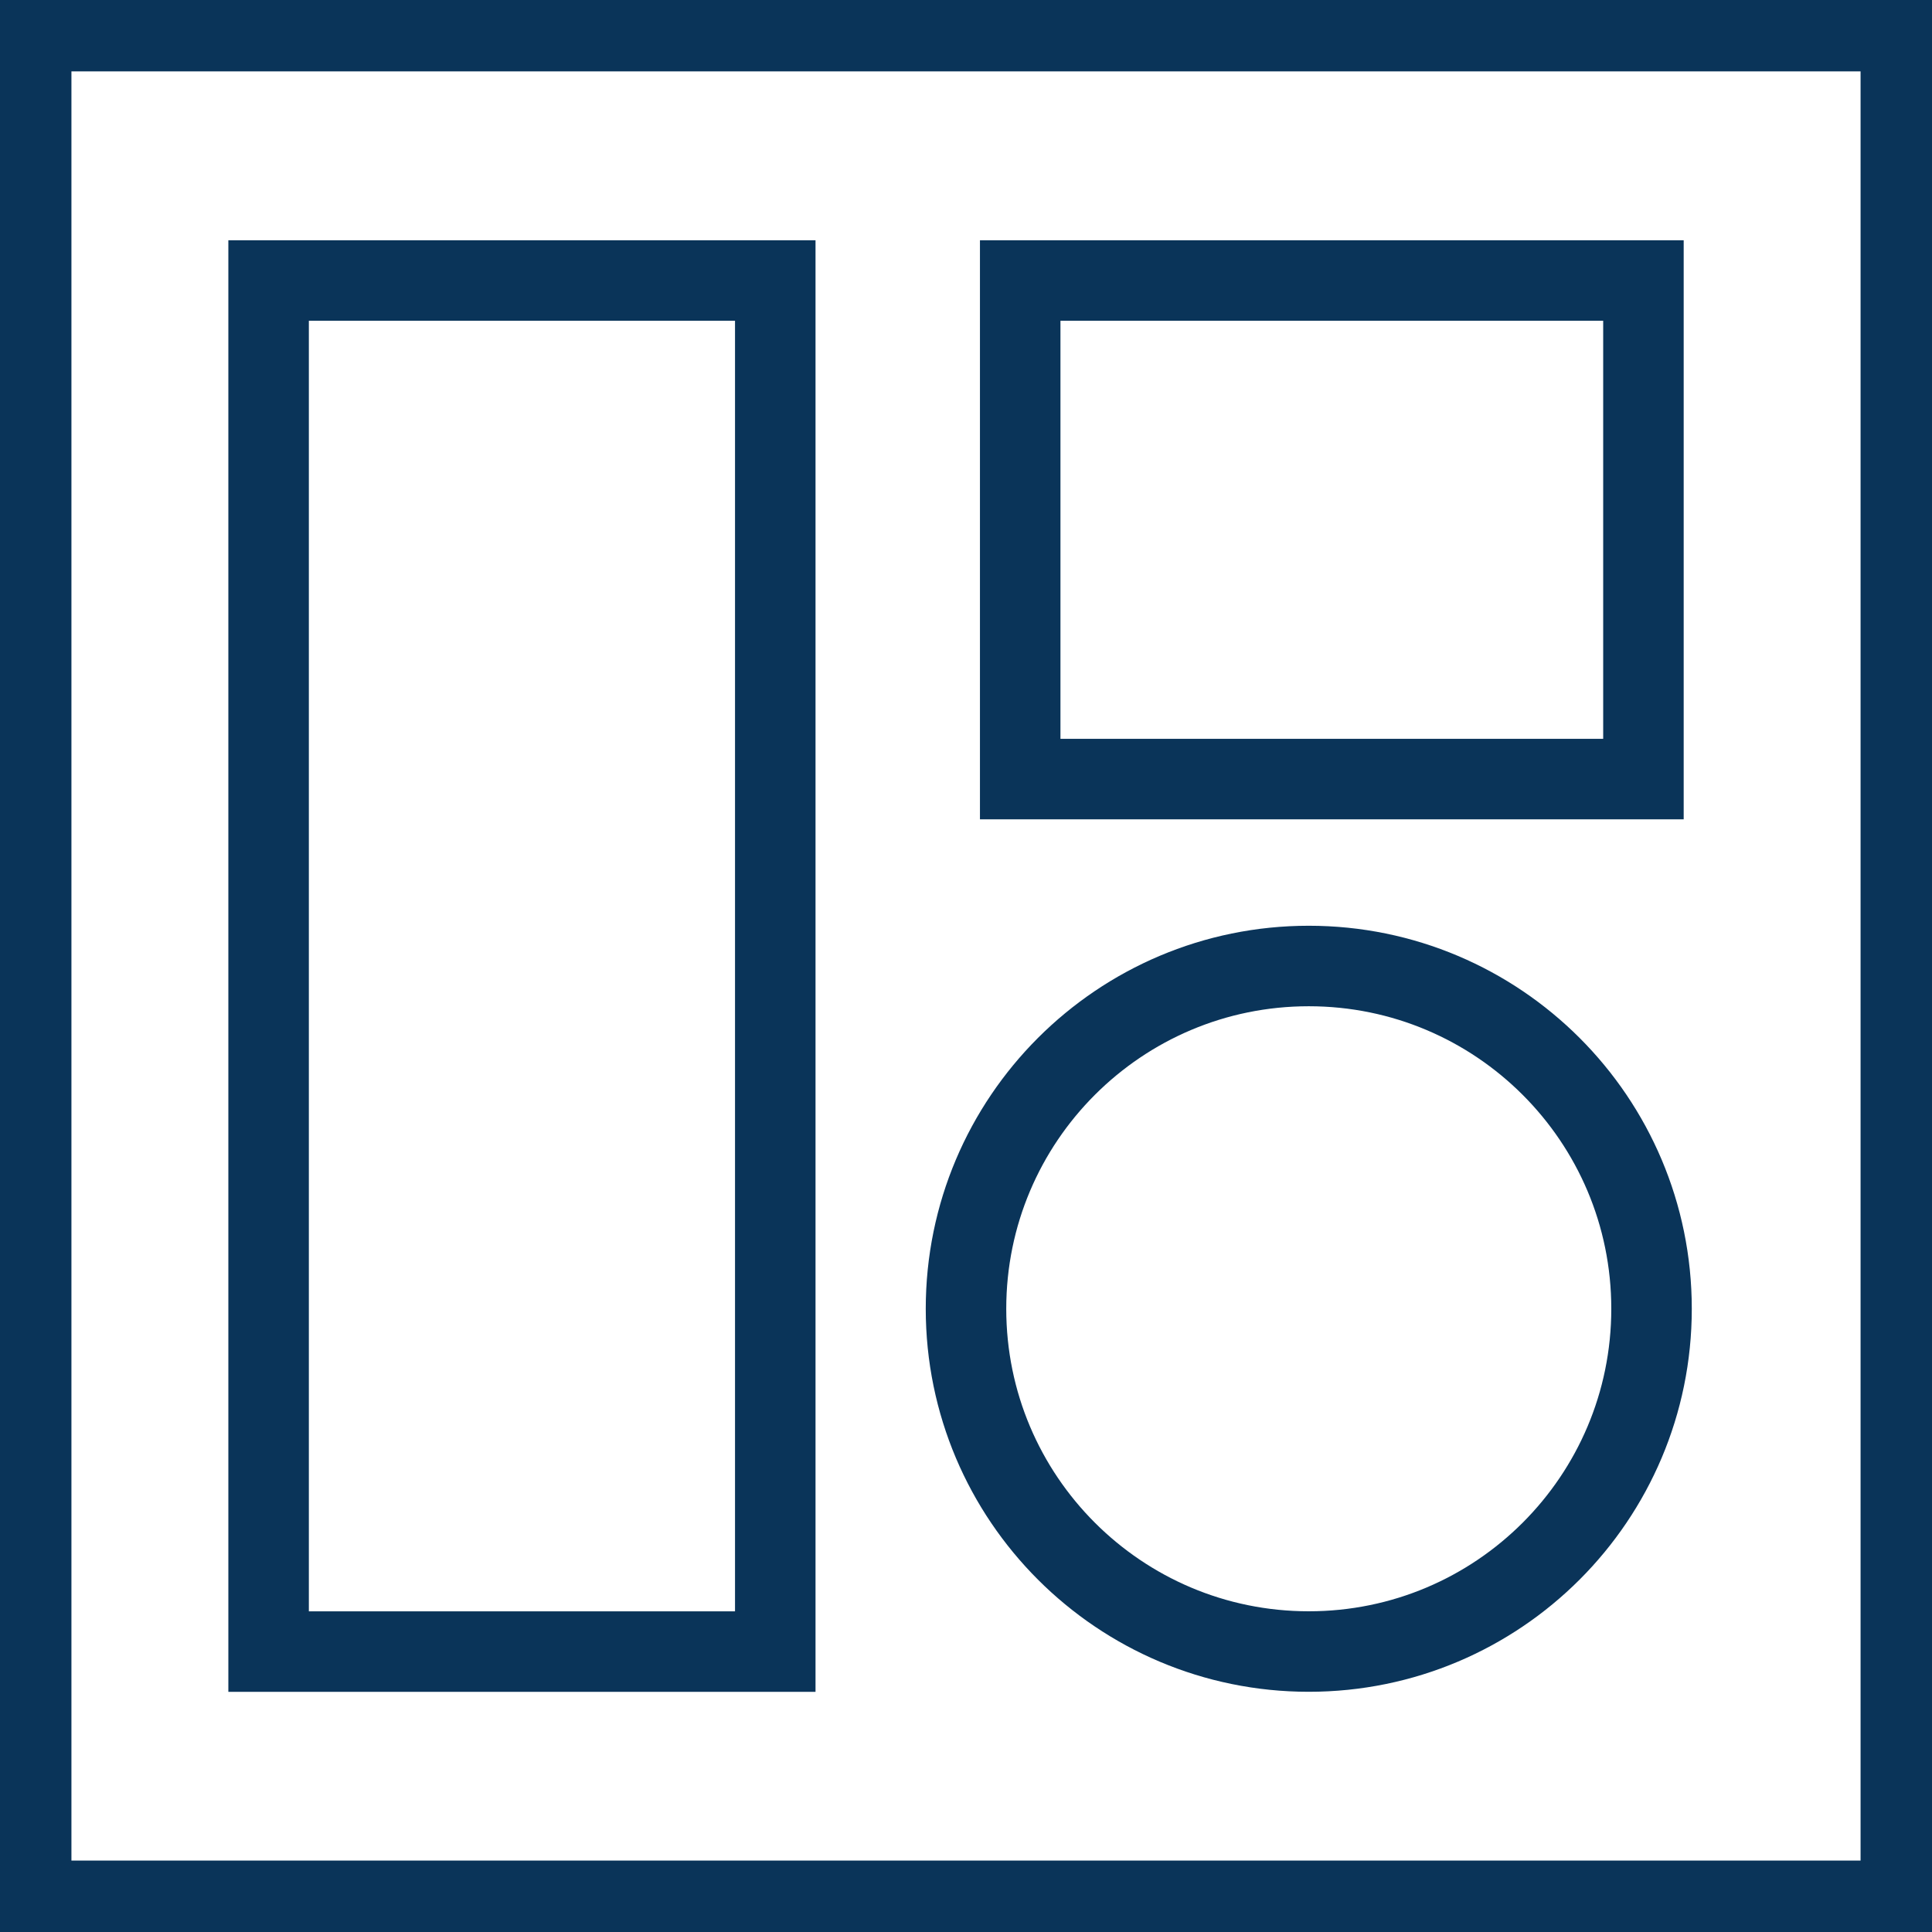
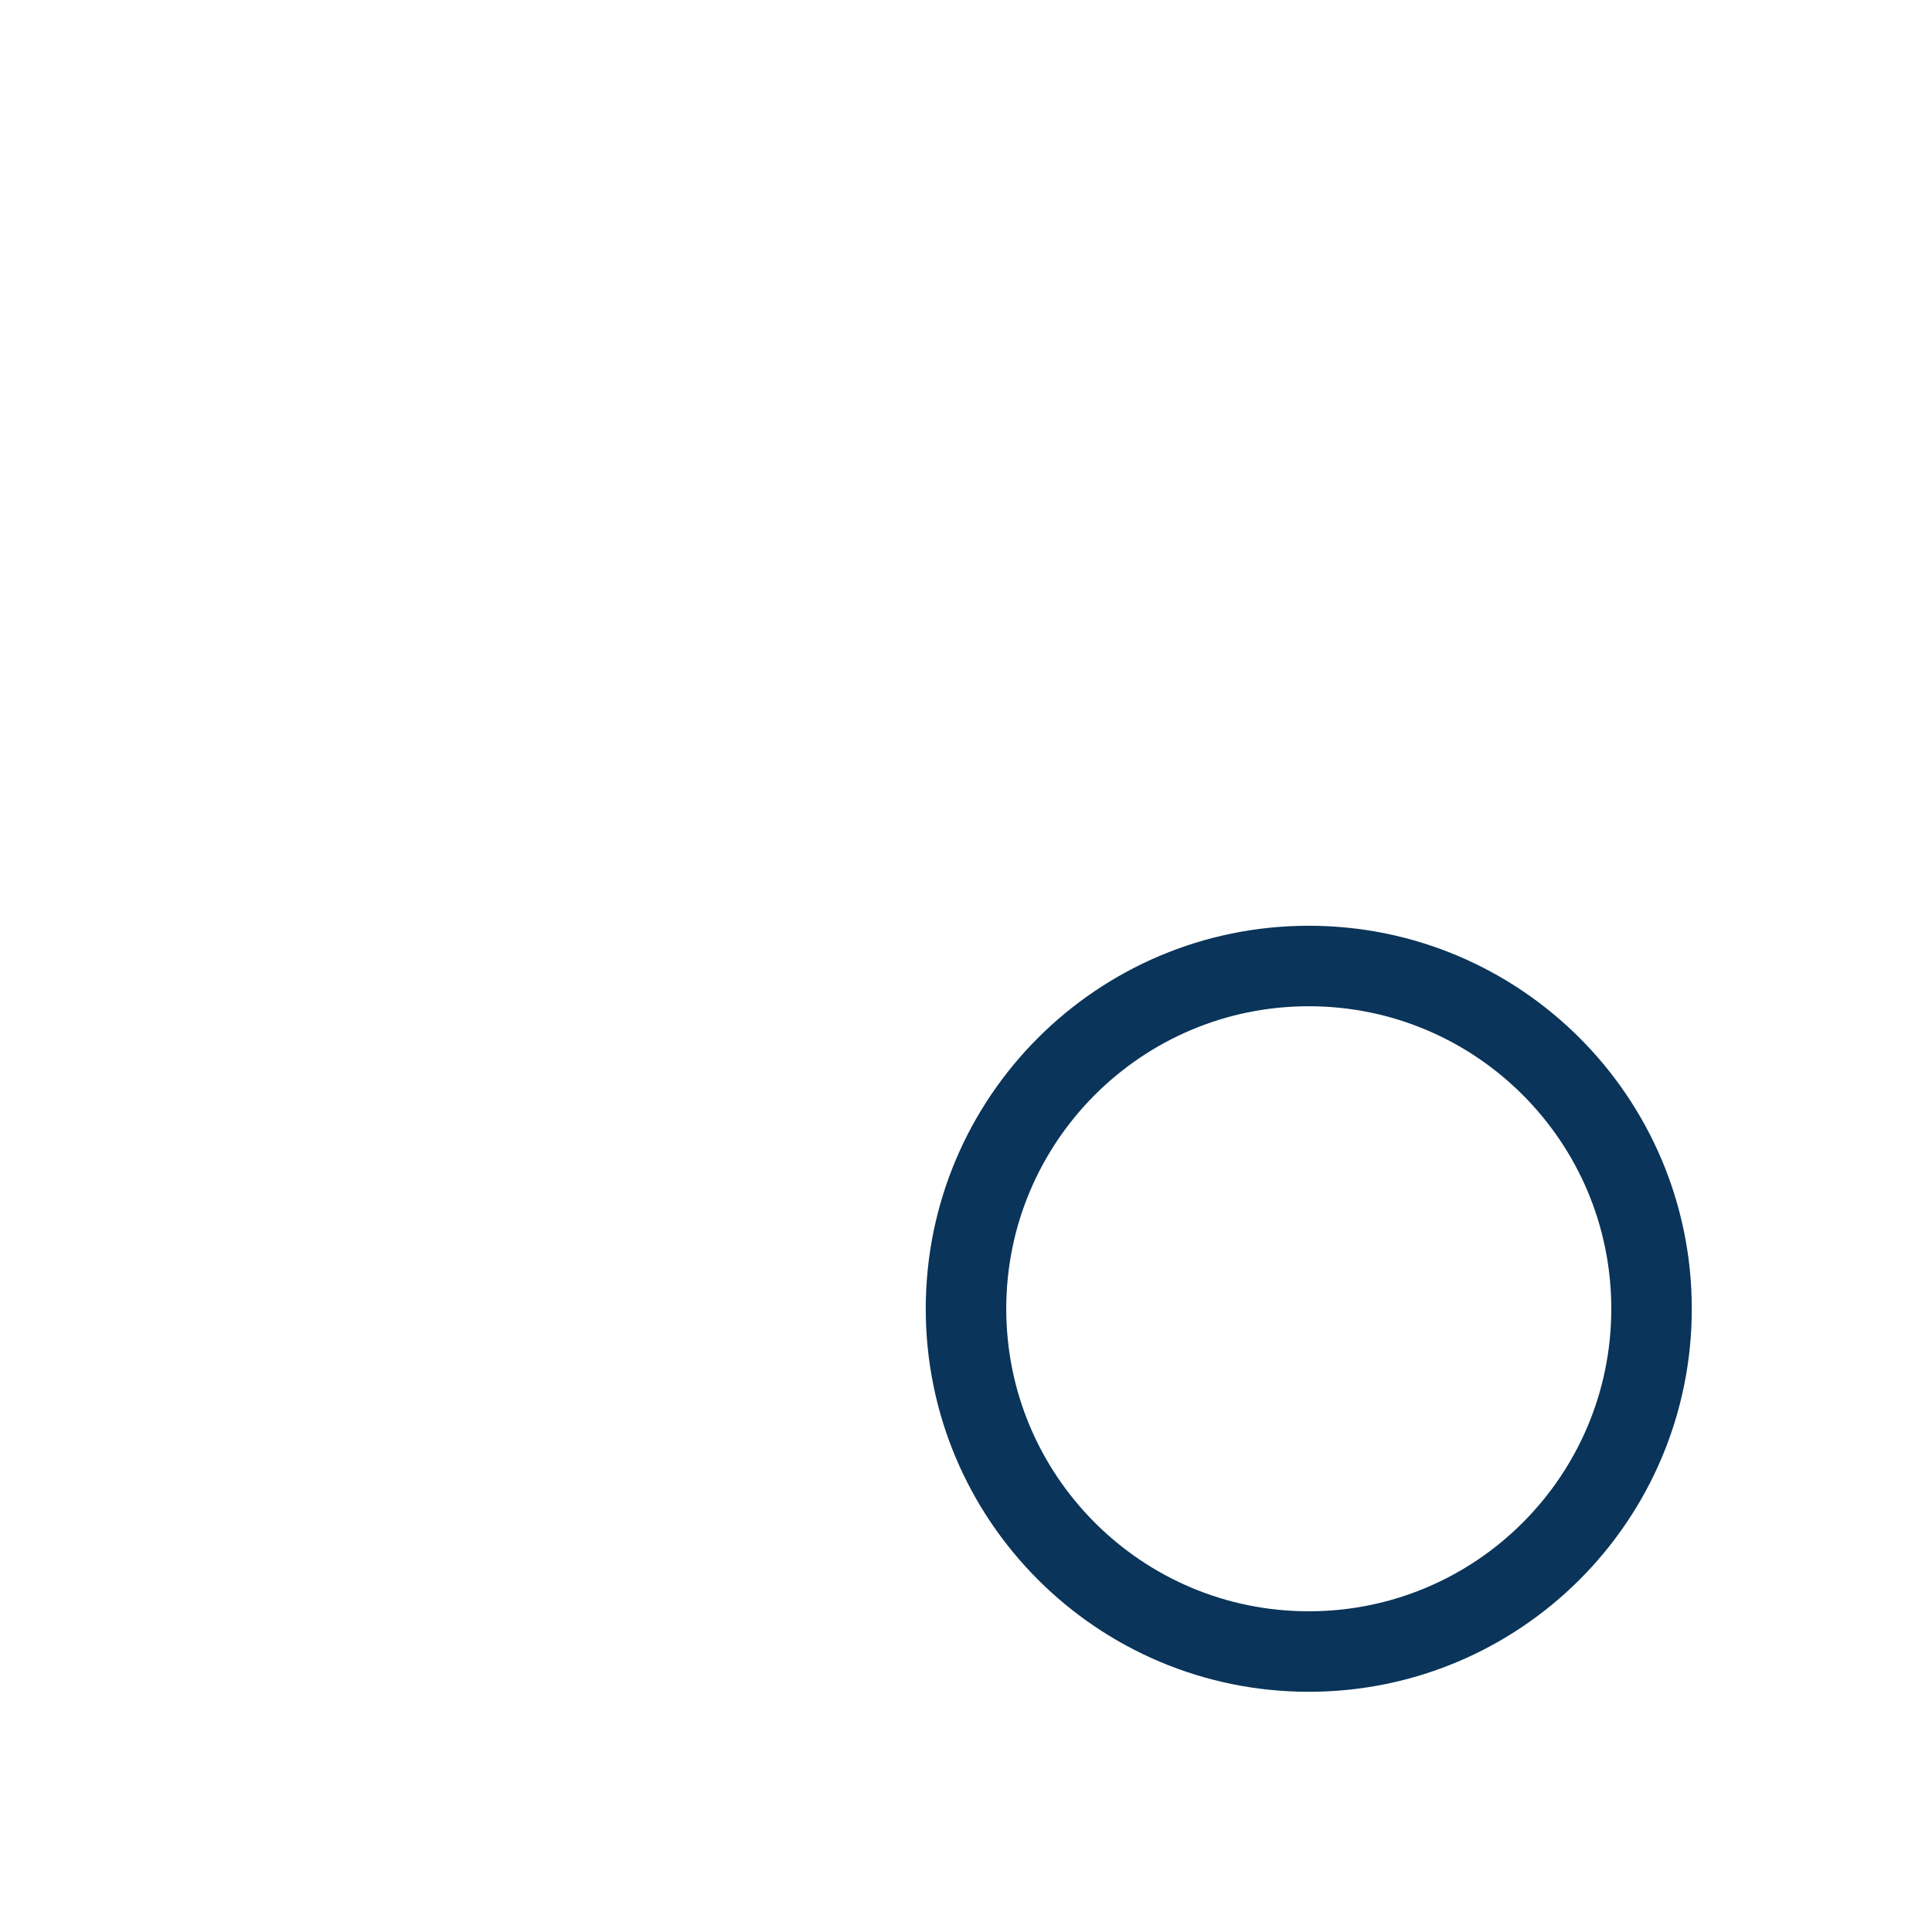
<svg xmlns="http://www.w3.org/2000/svg" width="36" height="36" viewBox="0 0 36 36" fill="none">
  <g clip-path="url(#clip0_2104_22223)">
-     <path d="M35.419 0.58H0.581V35.419H35.419V0.58Z" stroke="#0A3459" stroke-width="1.5" stroke-miterlimit="10" />
-     <path d="M14.446 5.227H5.005V30.775H14.446V5.227Z" stroke="#0A3459" stroke-width="1.5" stroke-miterlimit="10" />
-     <path d="M30.623 5.227H19.01V14.517H30.623V5.227Z" stroke="#0A3459" stroke-width="1.5" stroke-miterlimit="10" />
    <path d="M30.774 24.387C30.774 20.86 27.915 18 24.387 18C20.86 18 18 20.86 18 24.387C18 27.915 20.86 30.774 24.387 30.774C27.915 30.774 30.774 27.915 30.774 24.387Z" stroke="#0A3459" stroke-width="1.5" stroke-miterlimit="10" />
  </g>
  <defs>
    <clipPath id="clip0_2104_22223">
      <rect width="36" height="36" fill="white" />
    </clipPath>
  </defs>
</svg>